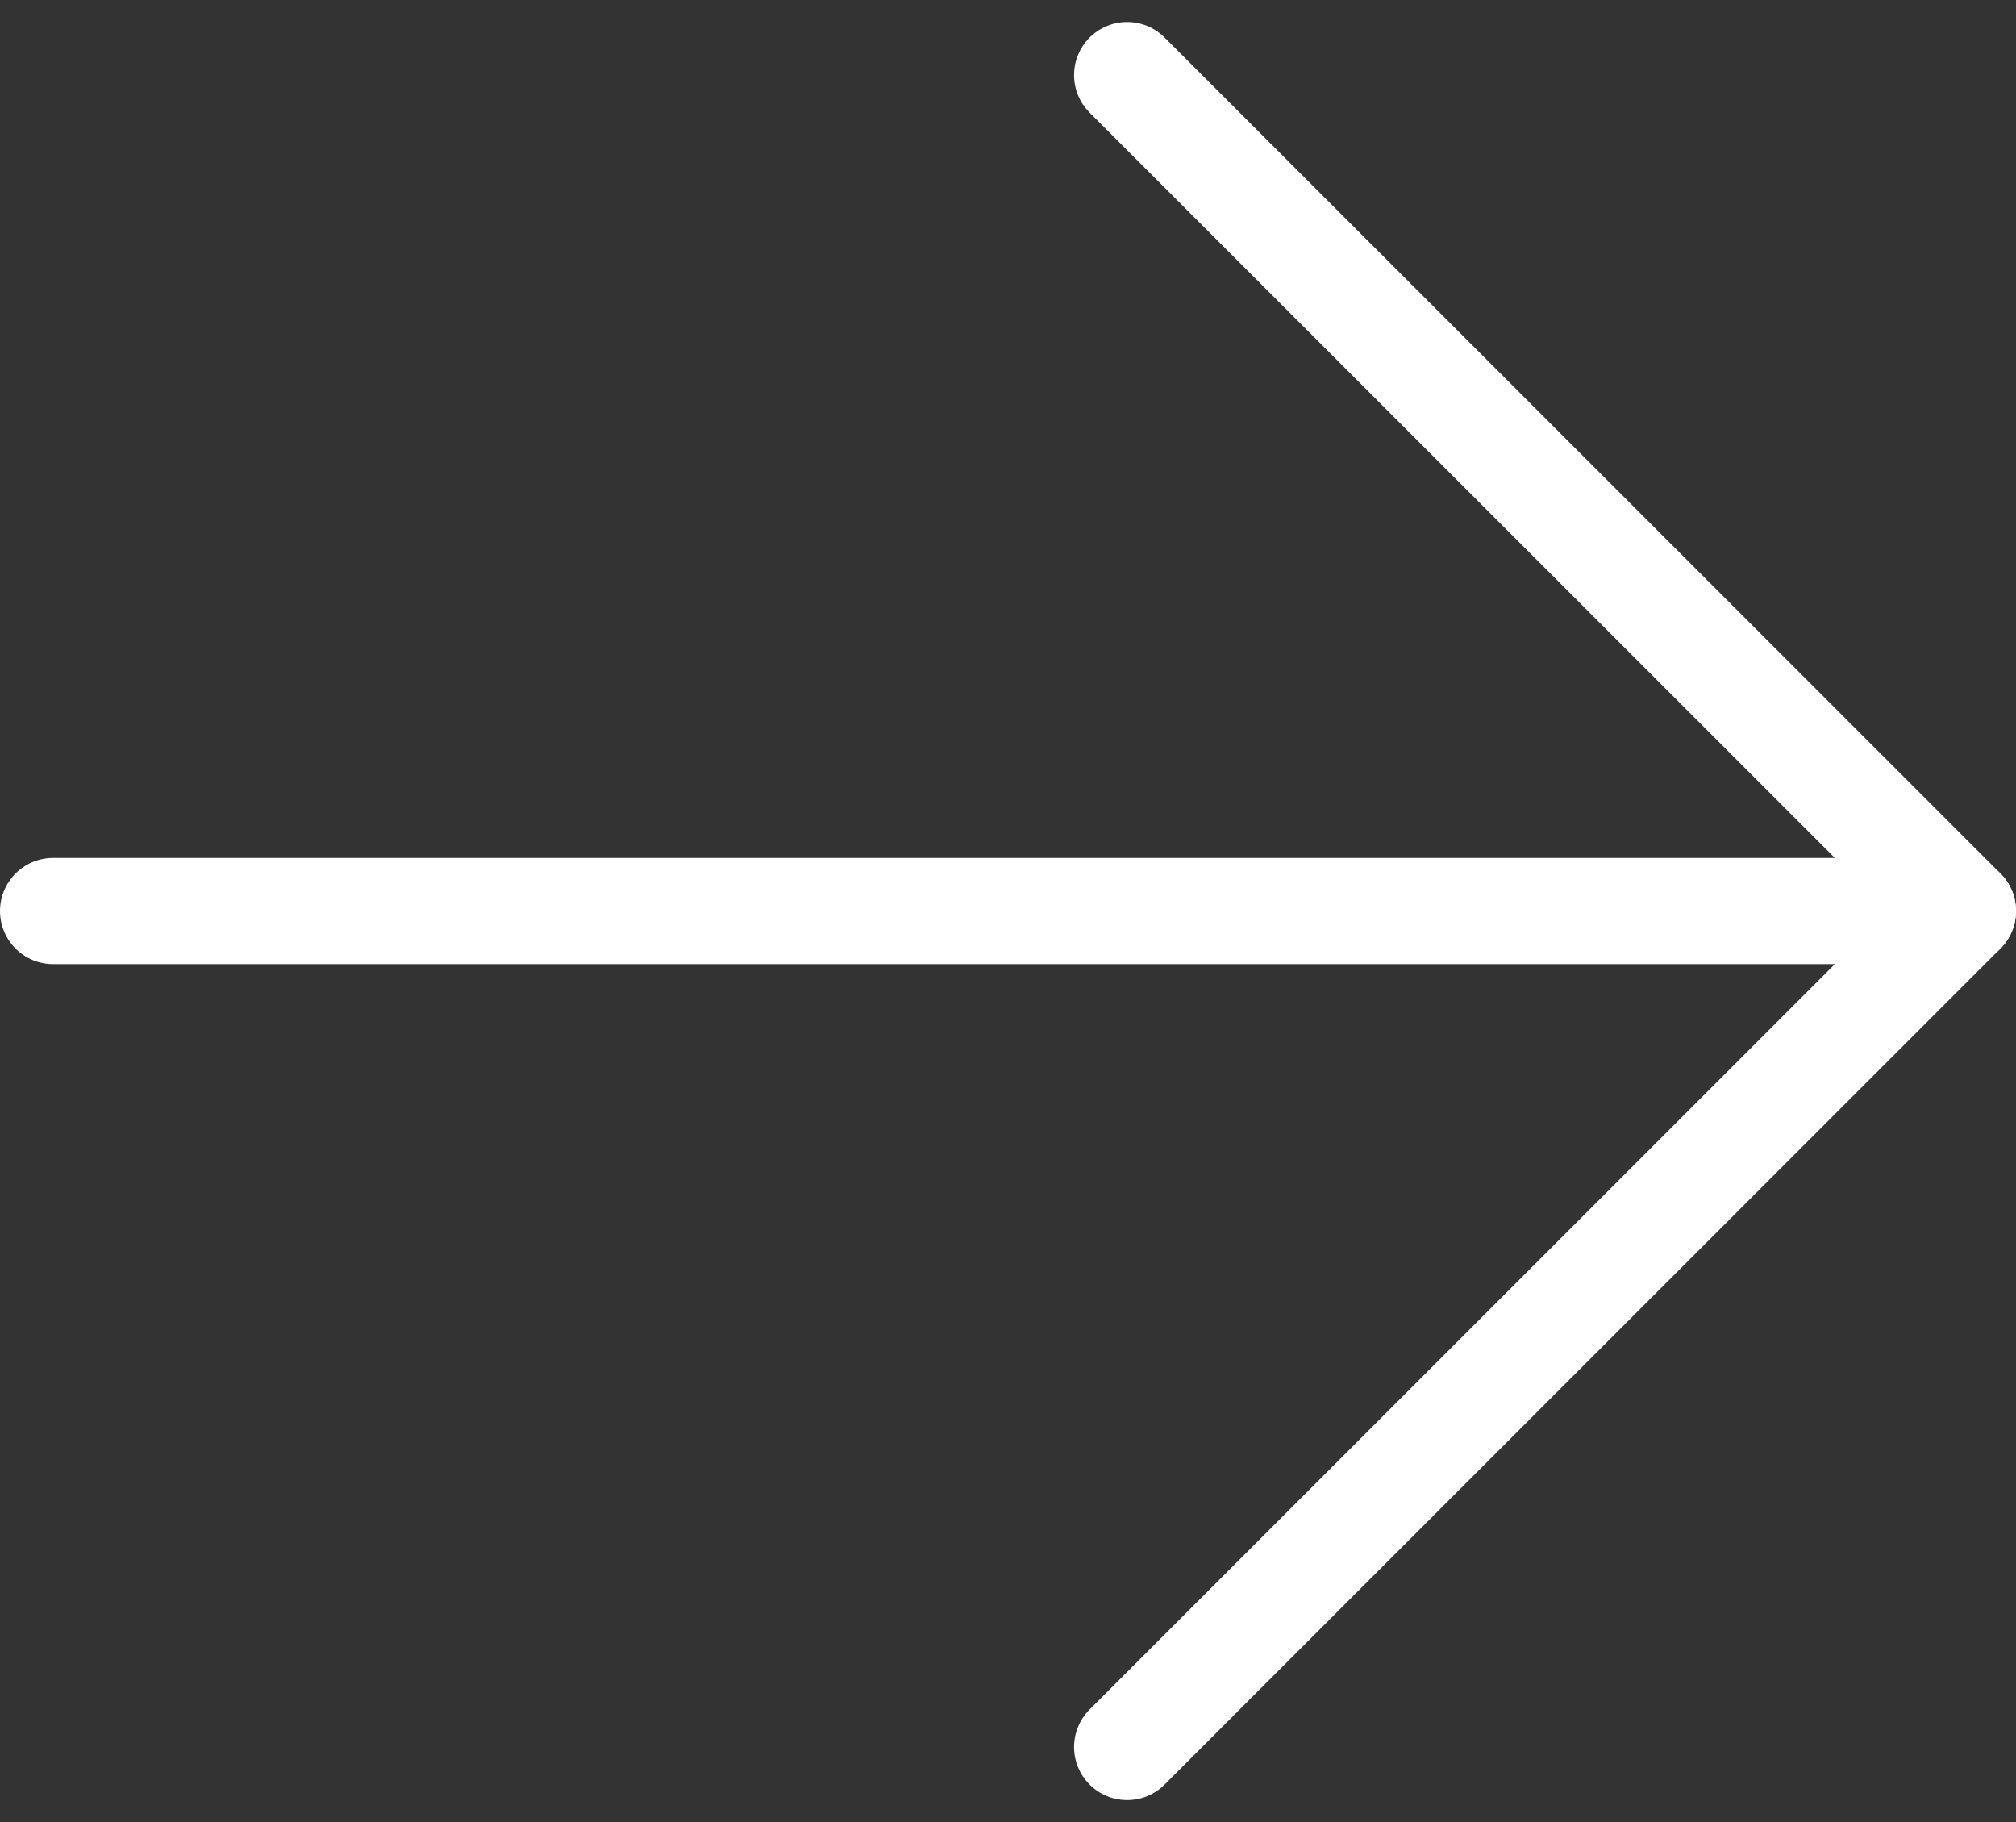
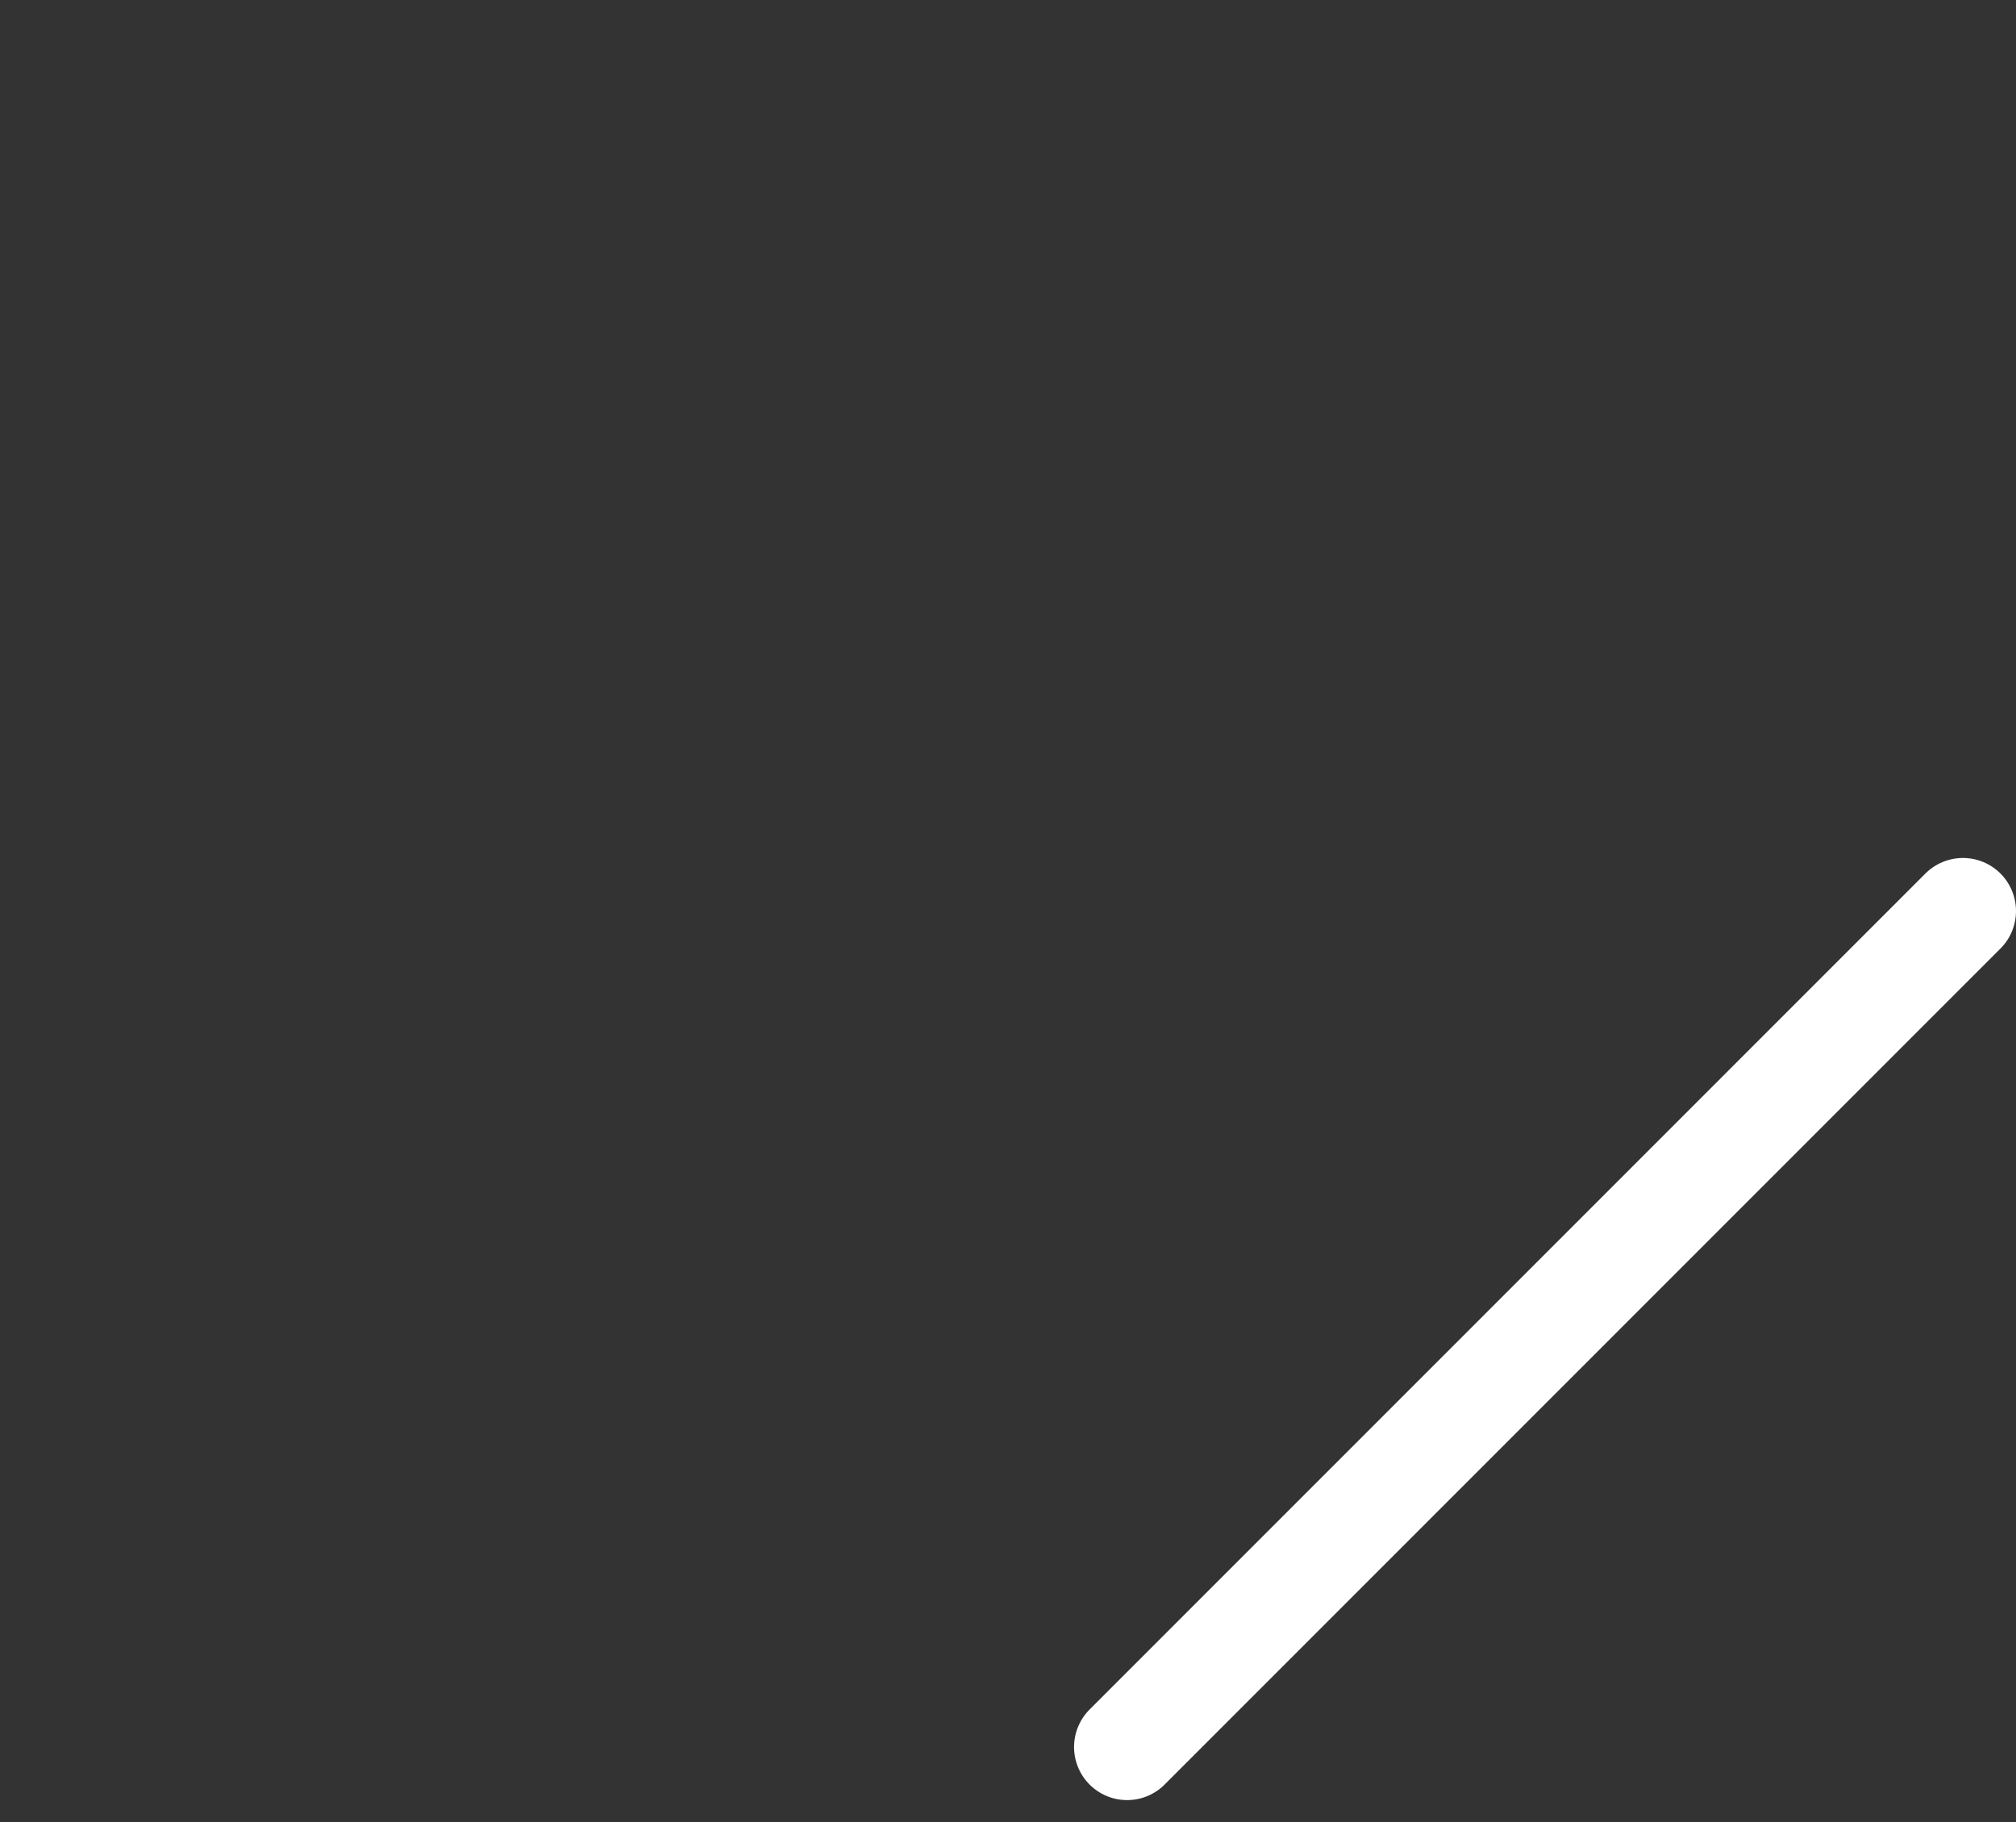
<svg xmlns="http://www.w3.org/2000/svg" width="38" height="34.338" viewBox="0 0 38 34.338">
  <rect x="0" y="0" width="38" height="34.338" fill="#333333" stroke="none" />
  <g id="arrow-down" transform="translate(-31 72.924) rotate(-90)">
    <g id="Groupe_601" data-name="Groupe 601" transform="translate(40 32)">
-       <path id="Tracé_178" data-name="Tracé 178" d="M96,68V32" transform="translate(-80.245 -32)" fill="none" stroke="#fff" stroke-linecap="round" stroke-linejoin="round" stroke-width="2" />
-       <path id="Tracé_179" data-name="Tracé 179" d="M40,104l15.755,15.755L71.509,104" transform="translate(-40 -83.755)" fill="none" stroke="#fff" stroke-linecap="round" stroke-linejoin="round" stroke-width="2" />
+       <path id="Tracé_179" data-name="Tracé 179" d="M40,104l15.755,15.755" transform="translate(-40 -83.755)" fill="none" stroke="#fff" stroke-linecap="round" stroke-linejoin="round" stroke-width="2" />
    </g>
  </g>
</svg>